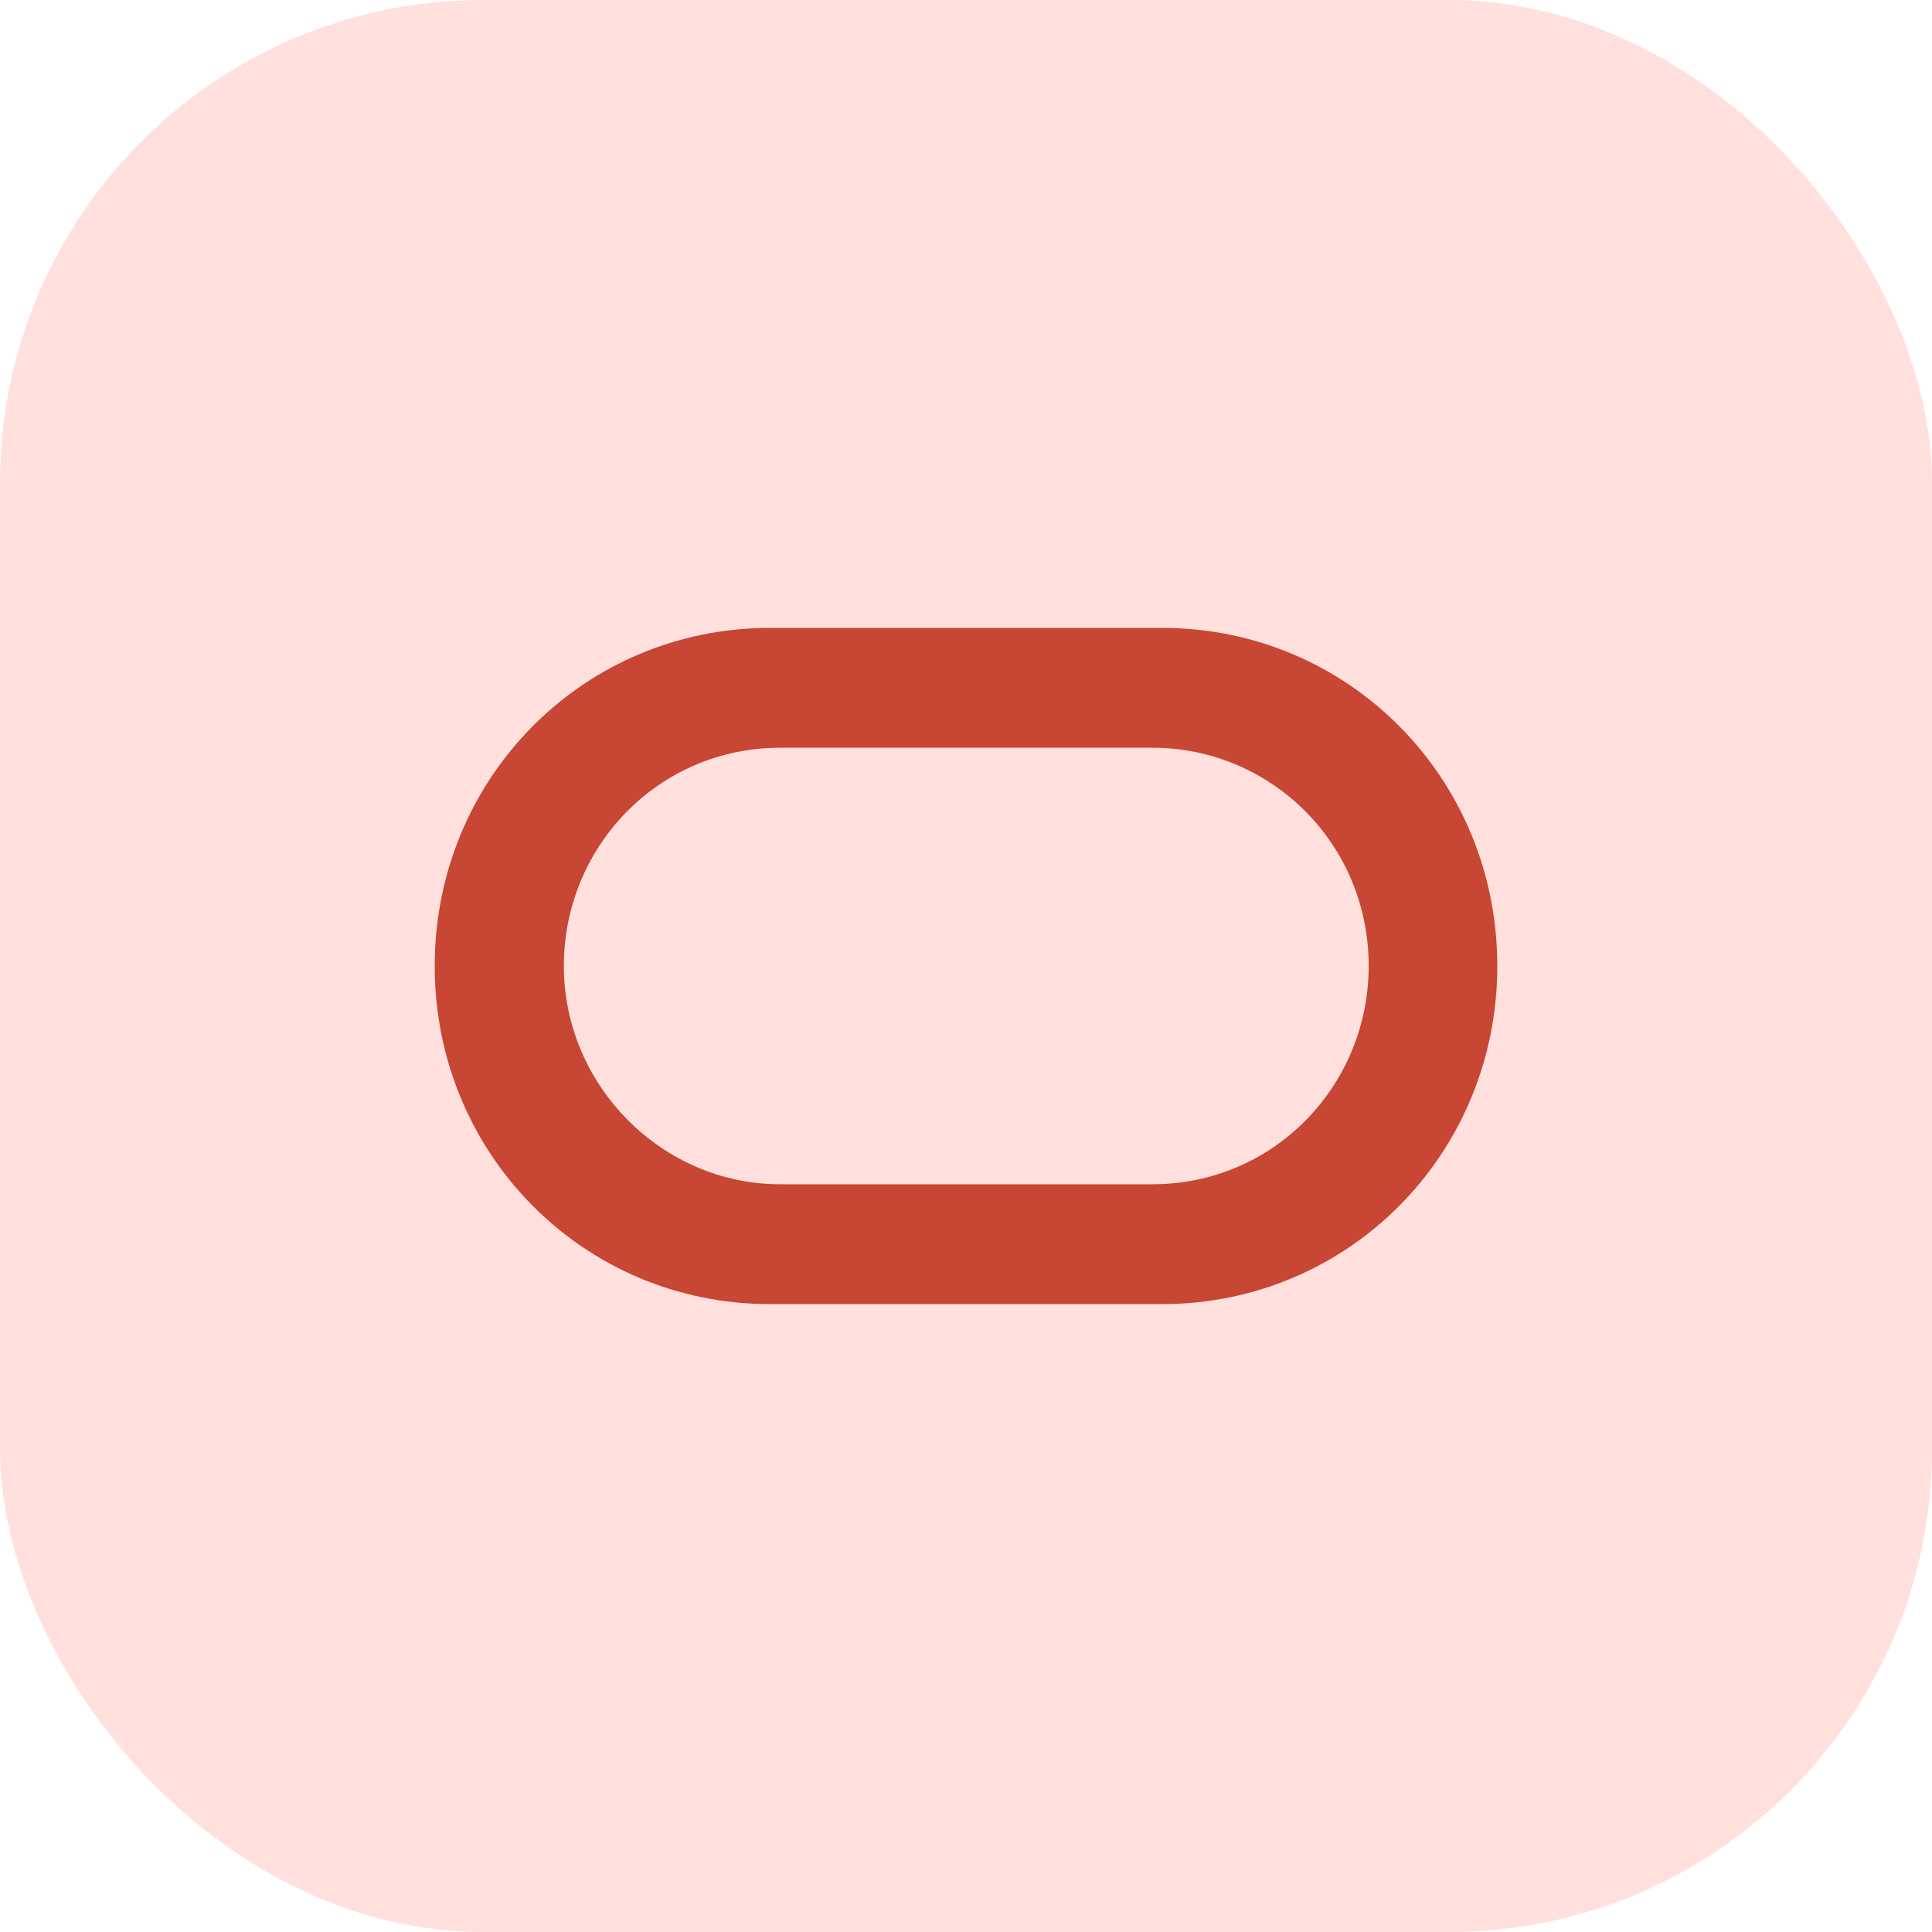
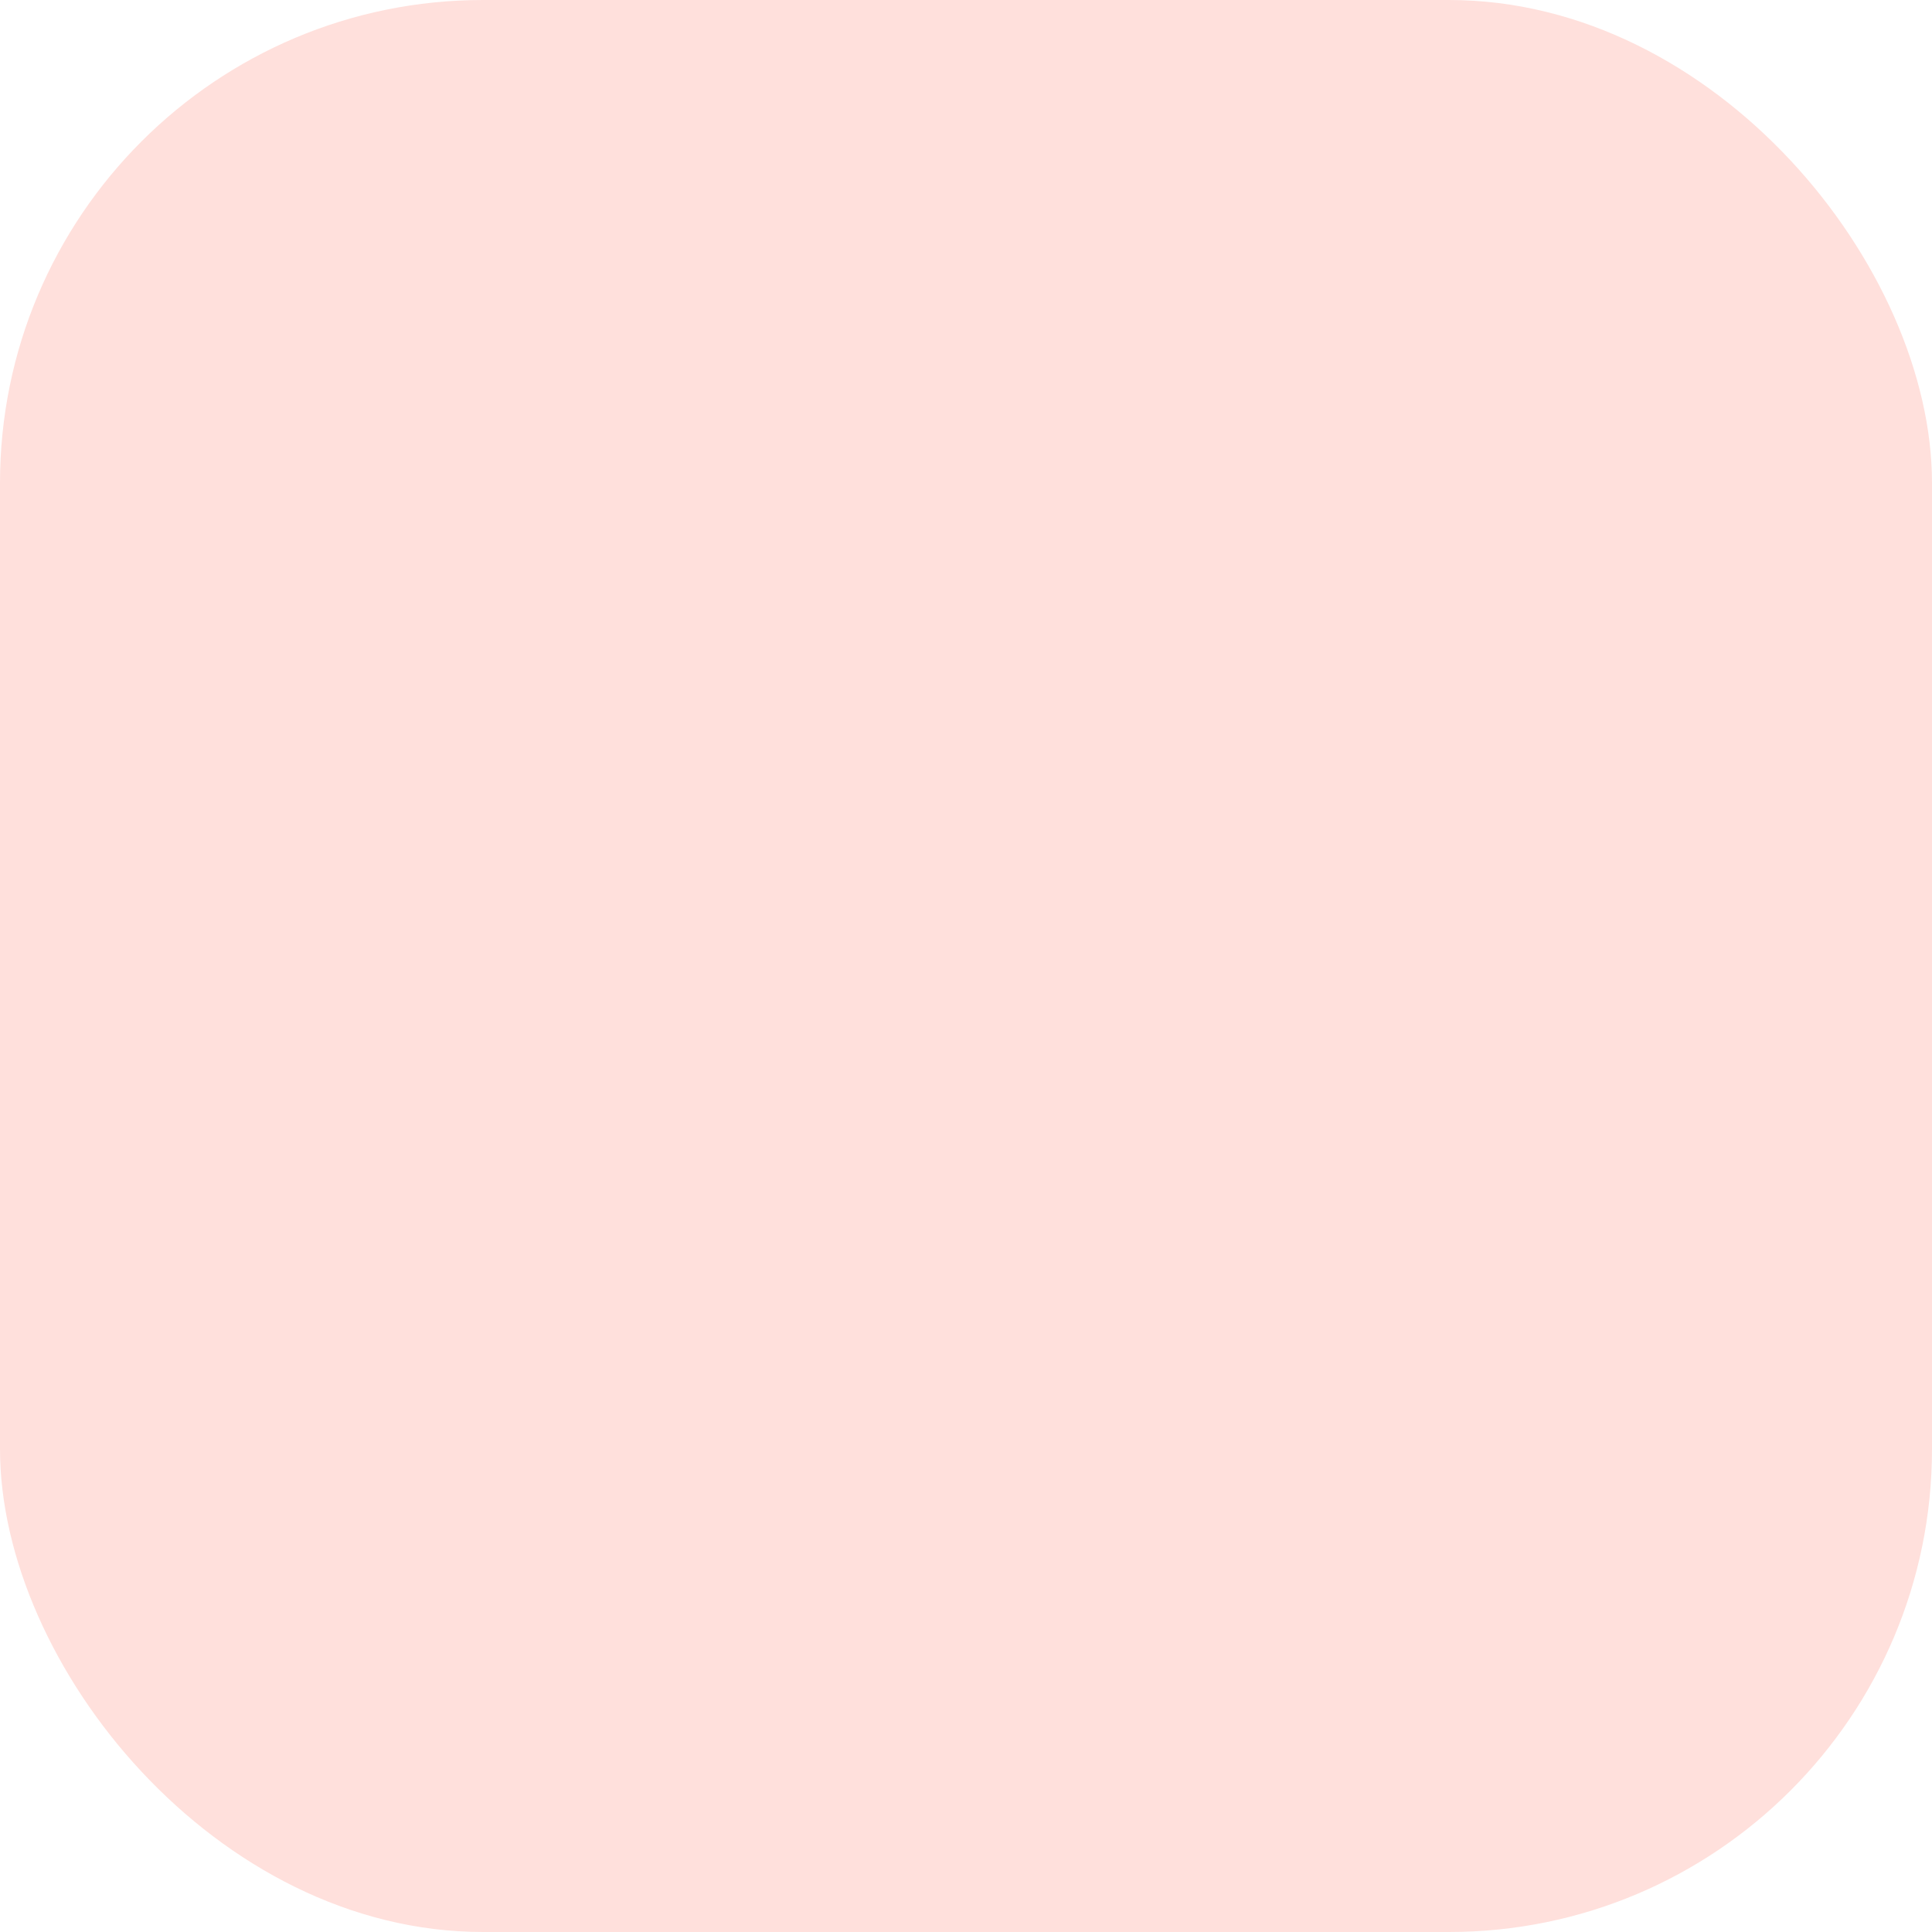
<svg xmlns="http://www.w3.org/2000/svg" width="40" height="40" viewBox="0 0 40 40" fill="none">
  <rect width="40" height="40" rx="10" fill="#FFE0DC" />
-   <path d="M15.939 27C12.082 27 9 23.891 9 20C9 16.109 12.082 13 15.939 13H24.061C27.918 13 31 16.109 31 20C31 23.891 27.918 27 24.061 27H15.939ZM23.857 24.519C26.378 24.519 28.337 22.471 28.337 20C28.337 17.457 26.306 15.481 23.857 15.481H16.153C13.633 15.481 11.674 17.529 11.674 20C11.674 22.471 13.704 24.519 16.153 24.519H23.857Z" fill="#C74634" />
</svg>